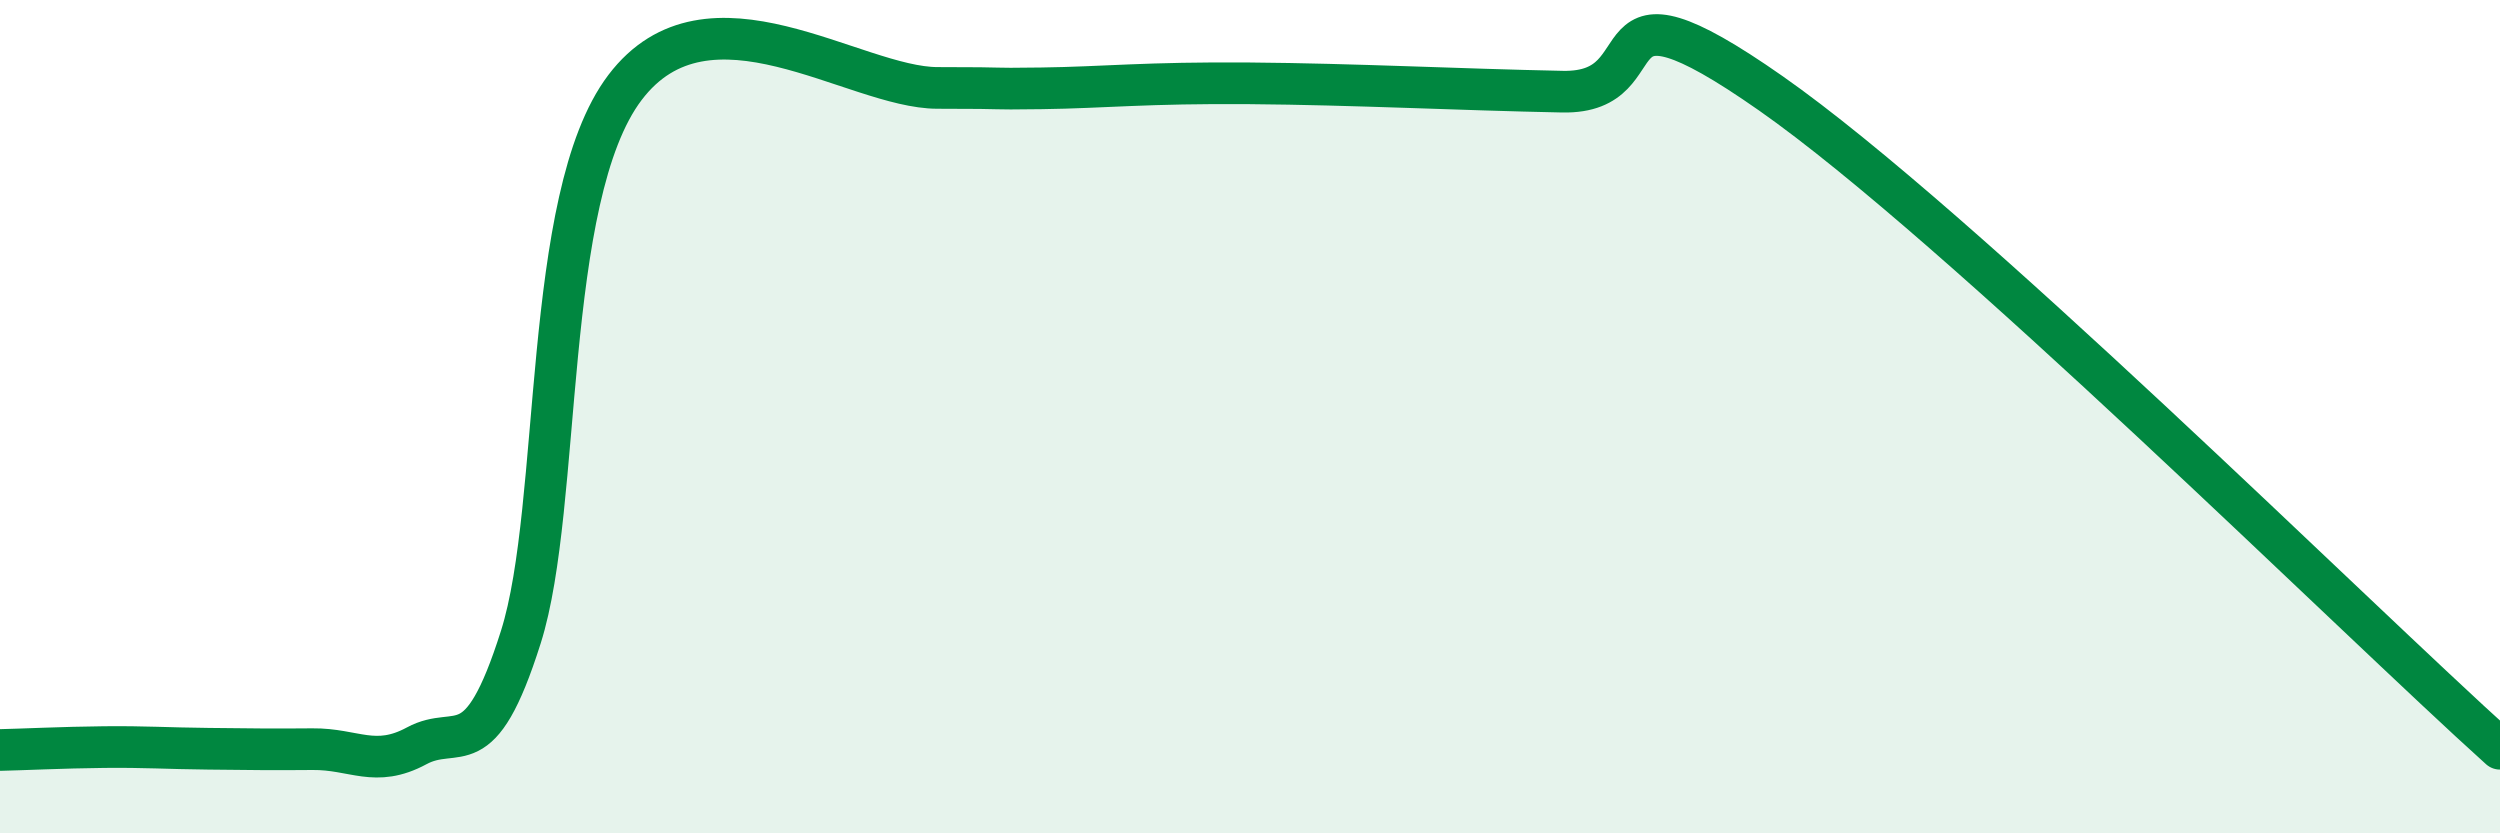
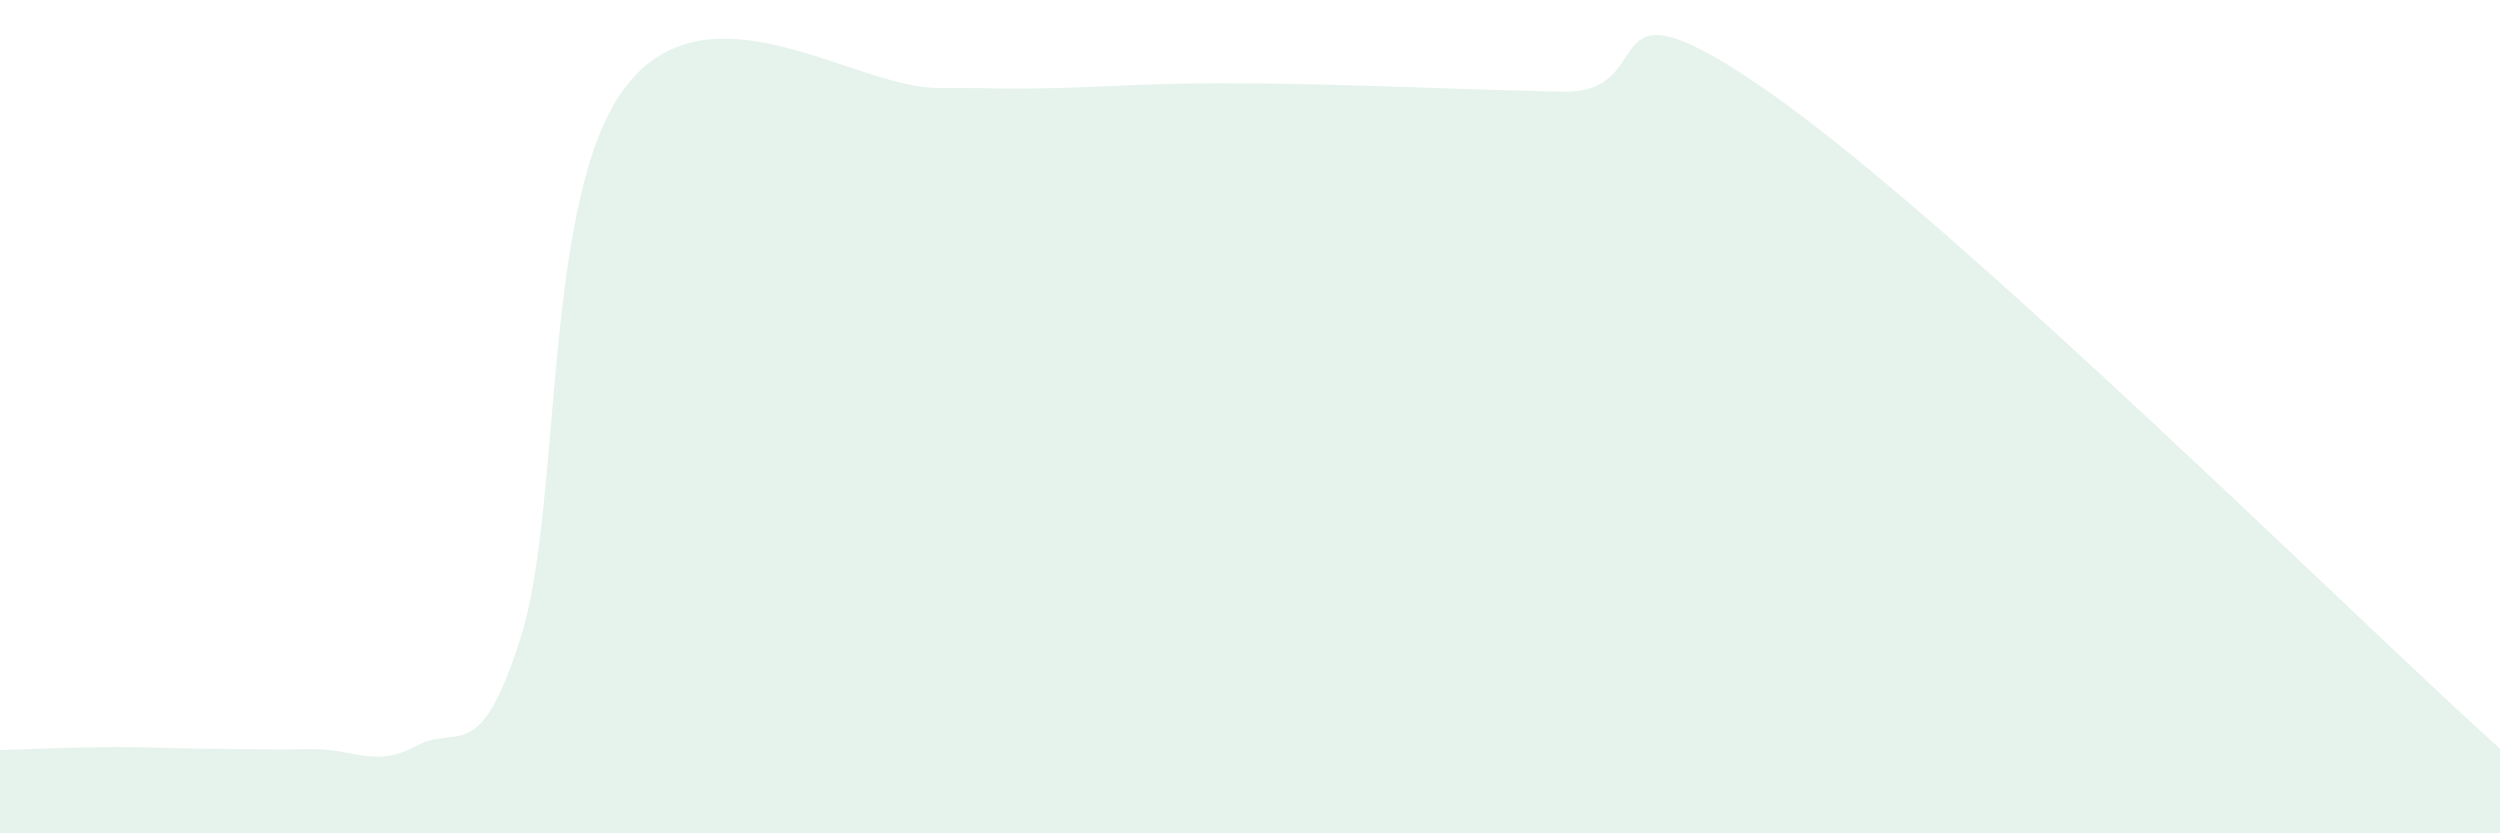
<svg xmlns="http://www.w3.org/2000/svg" width="60" height="20" viewBox="0 0 60 20">
  <path d="M 0,18 C 0.5,17.99 1.5,17.94 2.5,17.93 C 3.5,17.92 4,17.96 5,17.97 C 6,17.98 6.5,17.99 7.5,17.98 C 8.5,17.97 9,18.44 10,17.9 C 11,17.36 11.5,18.45 12.5,15.29 C 13.5,12.13 13,4.74 15,2.1 C 17,-0.54 20.5,2.11 22.5,2.11 C 24.5,2.11 23.5,2.14 25,2.12 C 26.5,2.1 27.5,1.98 30,2 C 32.5,2.02 35,2.15 37.5,2.2 C 40,2.25 38,-0.91 42.5,2.24 C 47,5.39 56.5,14.82 60,17.97L60 20L0 20Z" fill="#008740" opacity="0.1" stroke-linecap="round" stroke-linejoin="round" />
-   <path d="M 0,18 C 0.5,17.99 1.5,17.94 2.5,17.93 C 3.5,17.92 4,17.96 5,17.97 C 6,17.98 6.5,17.99 7.5,17.98 C 8.5,17.97 9,18.44 10,17.9 C 11,17.36 11.5,18.45 12.5,15.29 C 13.5,12.13 13,4.74 15,2.1 C 17,-0.54 20.5,2.11 22.5,2.11 C 24.5,2.11 23.5,2.14 25,2.12 C 26.5,2.1 27.5,1.98 30,2 C 32.5,2.02 35,2.15 37.5,2.2 C 40,2.25 38,-0.91 42.5,2.24 C 47,5.39 56.5,14.82 60,17.97" stroke="#008740" stroke-width="1" fill="none" stroke-linecap="round" stroke-linejoin="round" />
</svg>